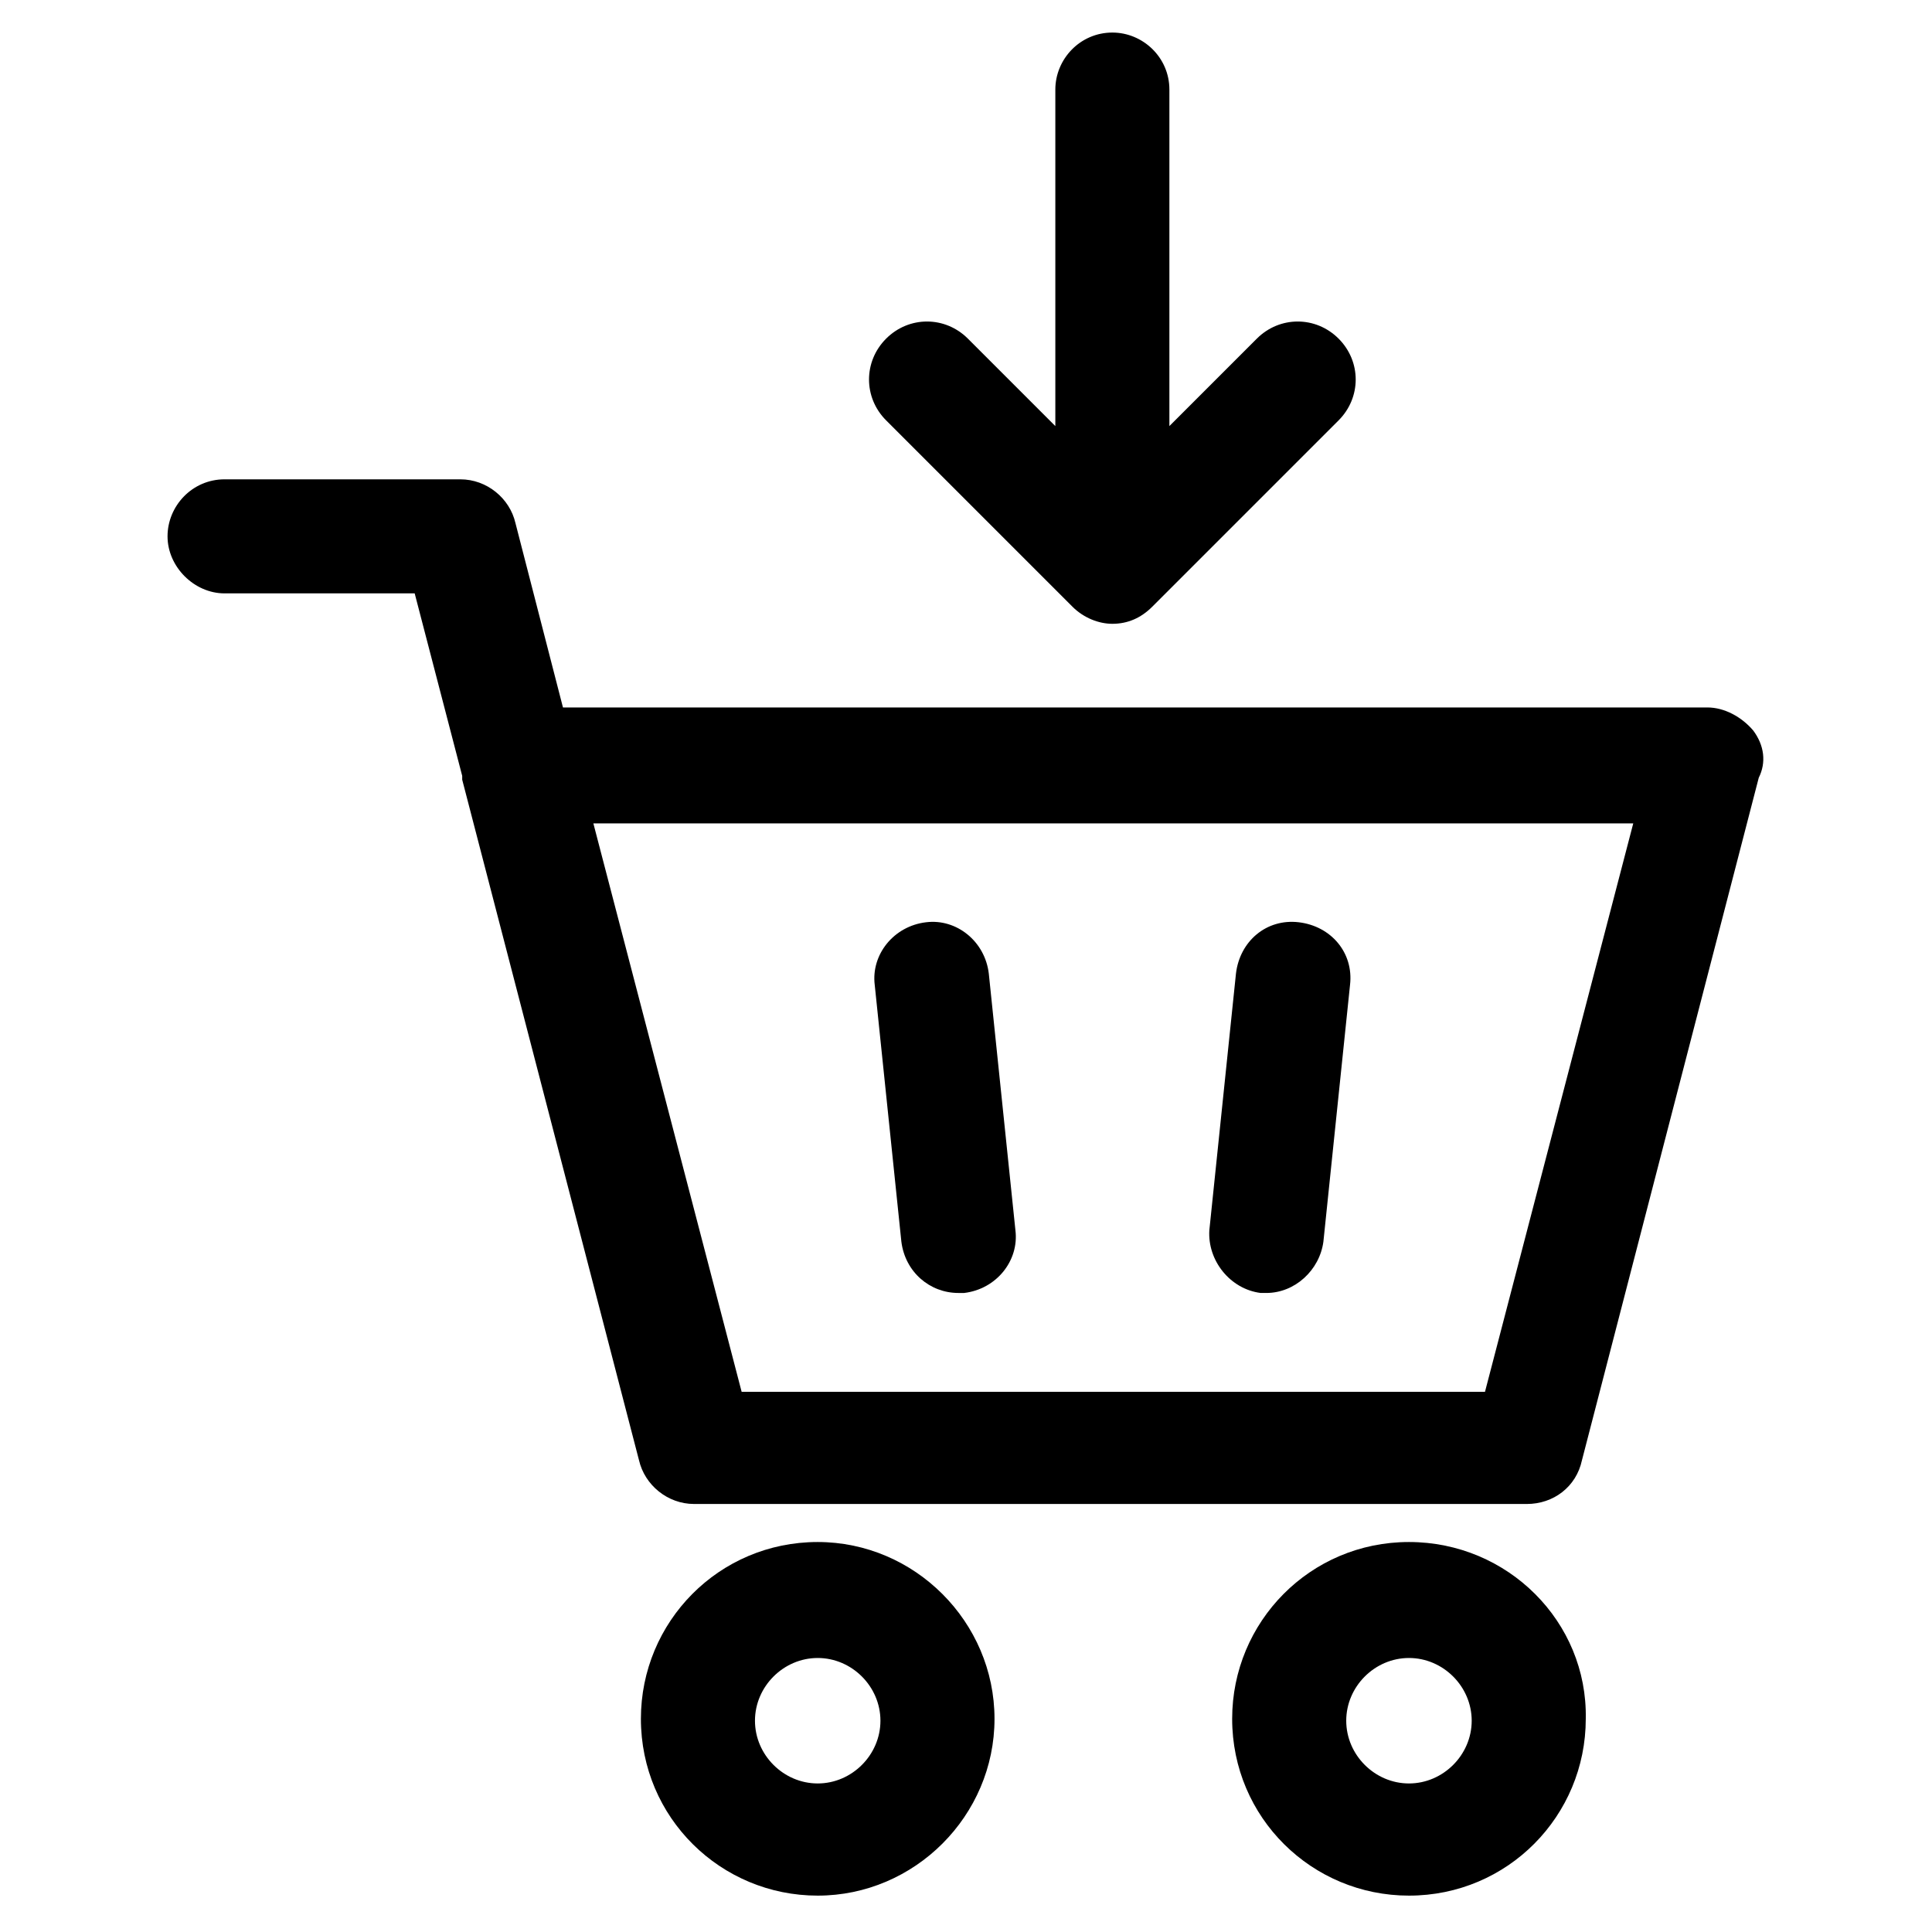
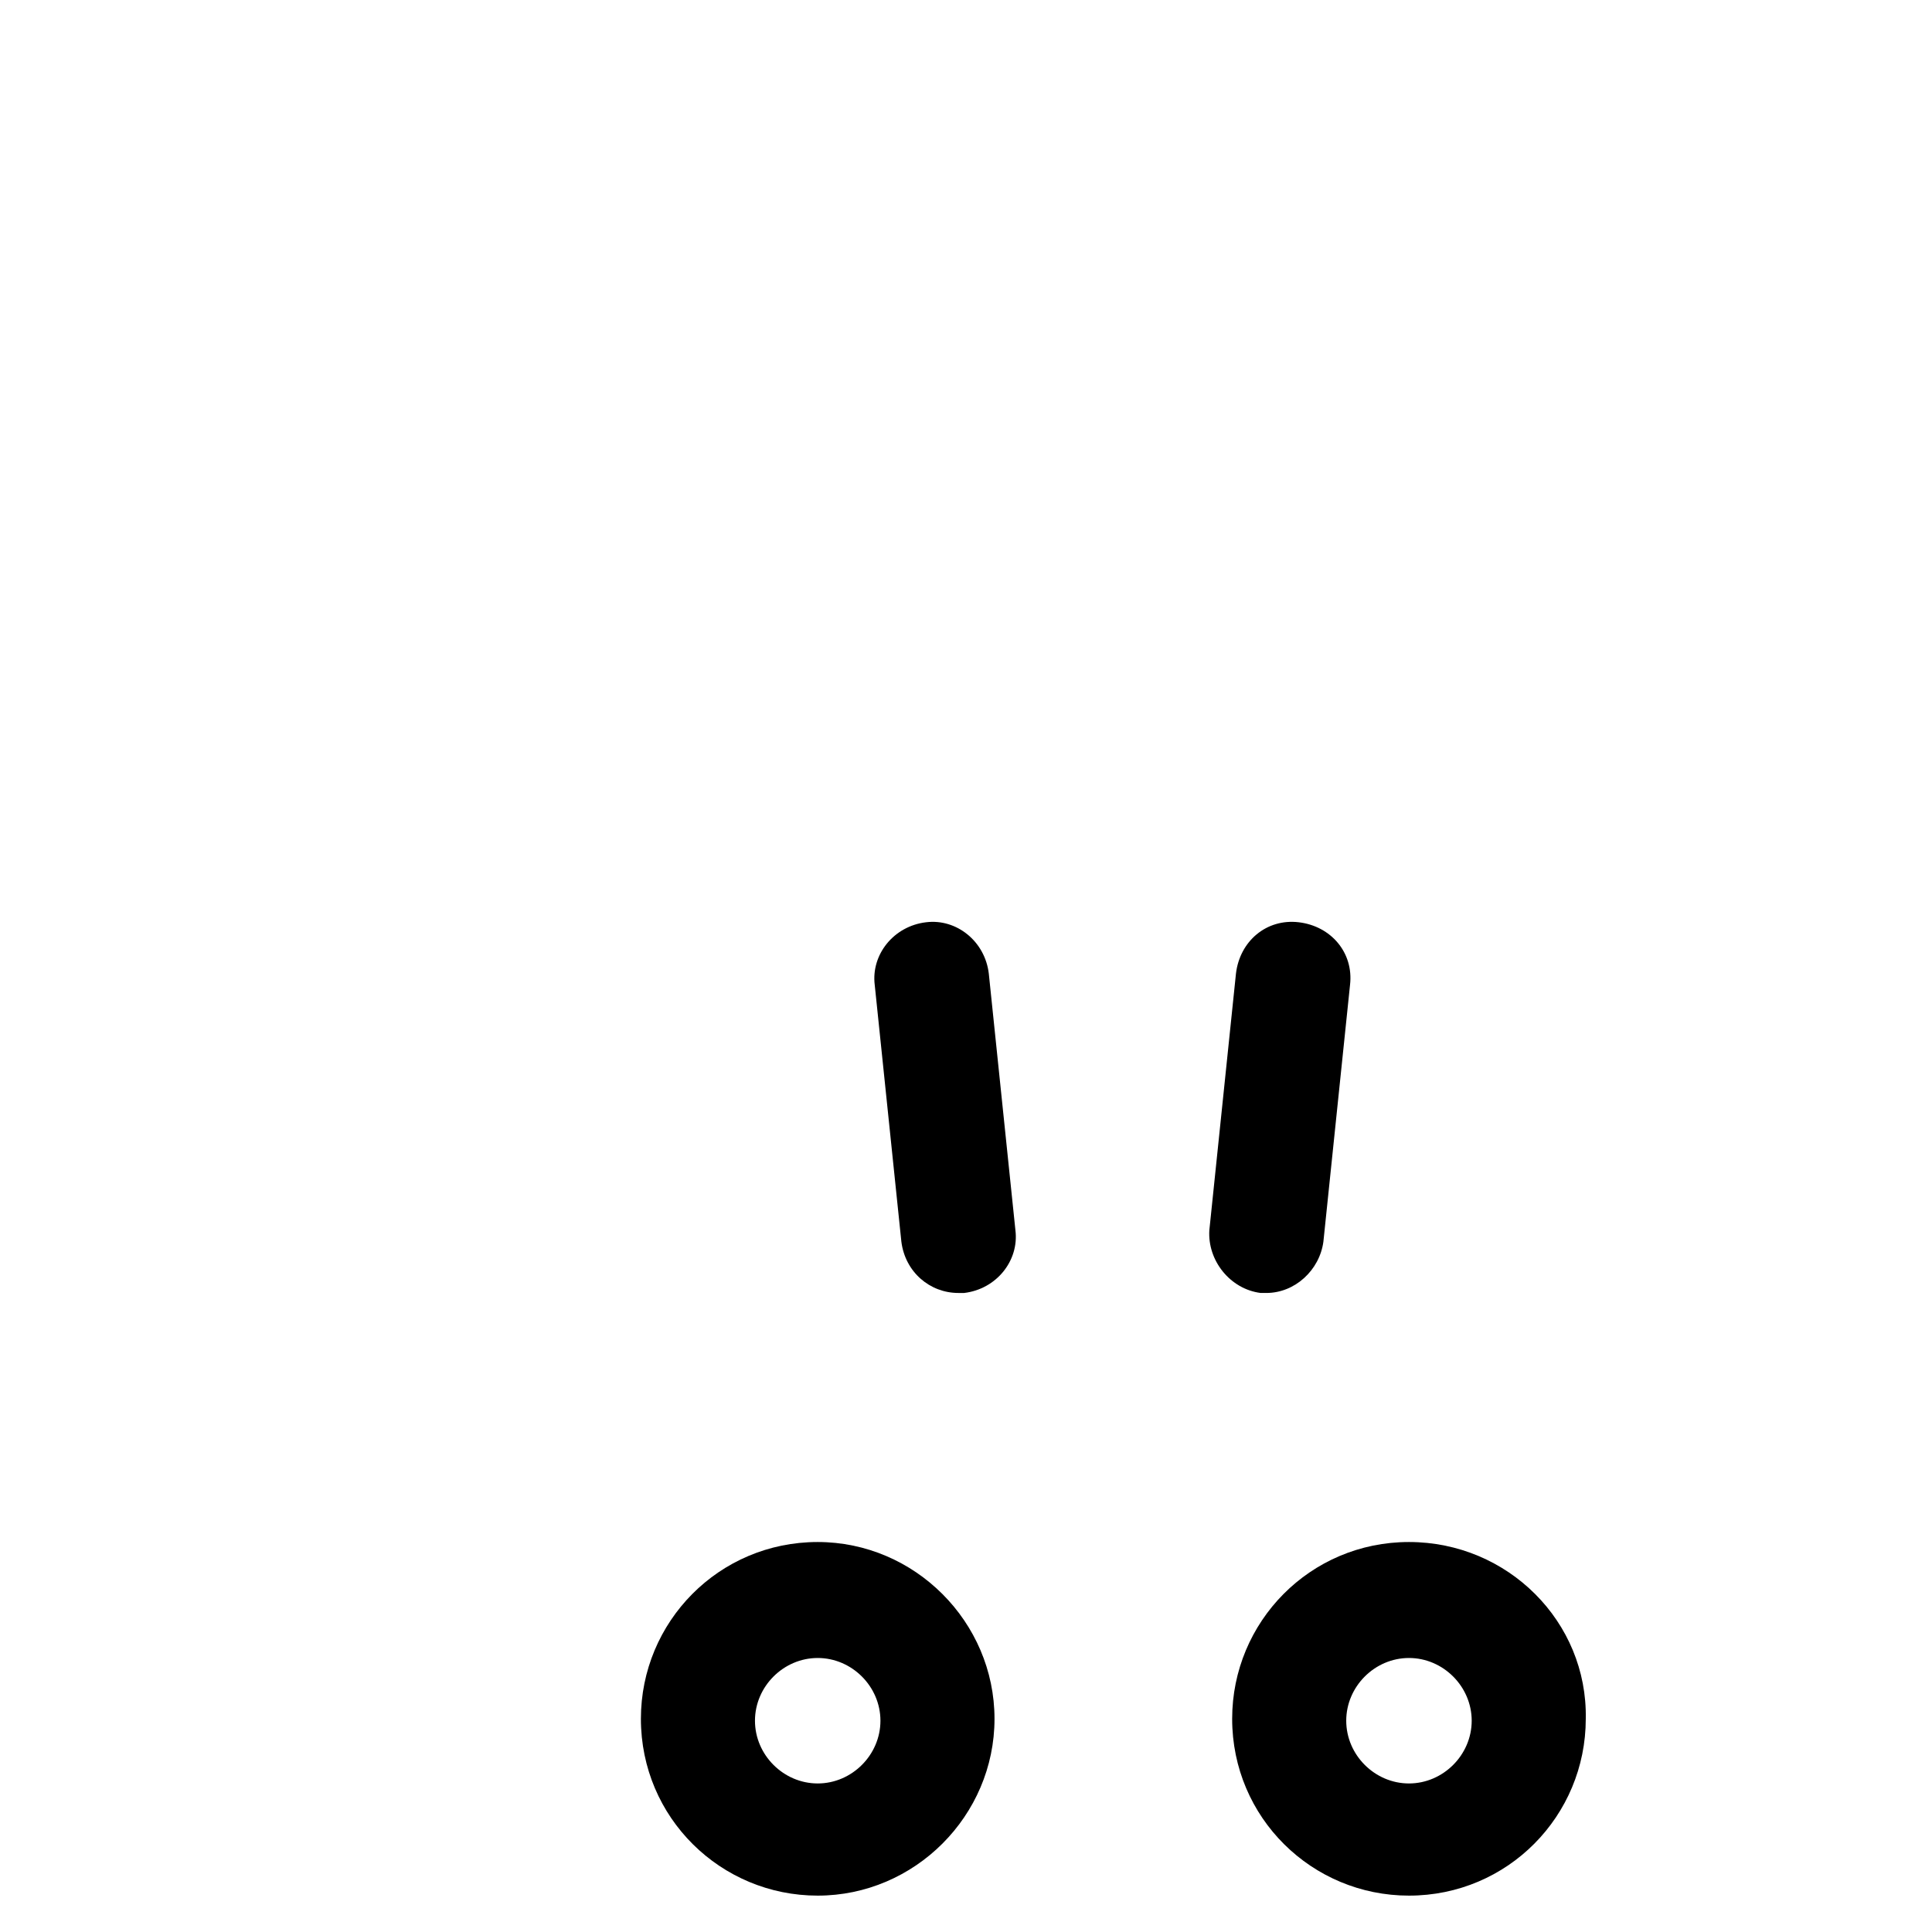
<svg xmlns="http://www.w3.org/2000/svg" fill="#000000" width="800px" height="800px" version="1.1" viewBox="144 144 512 512">
  <g>
    <path d="m382.87 473.05c1.008 8.062 7.559 13.602 15.113 13.602h1.512c8.566-1.008 14.609-8.566 13.602-16.625l-7.055-68.016c-1.008-8.566-8.566-14.609-16.625-13.602-8.566 1.008-14.609 8.566-13.602 16.625z" />
    <path d="m478.09 486.65h1.512c7.559 0 14.105-6.047 15.113-13.602l7.055-68.016c1.008-8.566-5.039-15.617-13.602-16.625-8.566-1.008-15.617 5.039-16.625 13.602l-7.055 68.016c-0.508 8.062 5.539 15.617 13.602 16.625z" />
    <path d="m360.7 552.65c-26.199 0-46.855 21.16-46.855 46.855 0 26.199 21.16 46.855 46.855 46.855s46.855-21.16 46.855-46.855c-0.004-25.695-21.164-46.855-46.855-46.855zm0 63.984c-9.07 0-16.625-7.559-16.625-16.625 0-9.07 7.559-16.625 16.625-16.625 9.07 0 16.625 7.559 16.625 16.625 0 9.066-7.559 16.625-16.625 16.625z" />
    <path d="m517.39 552.65c-26.199 0-46.855 21.16-46.855 46.855 0 26.199 21.16 46.855 46.855 46.855 26.199 0 46.855-21.16 46.855-46.855 0.504-25.695-20.656-46.855-46.855-46.855zm0 63.984c-9.07 0-16.625-7.559-16.625-16.625 0-9.07 7.559-16.625 16.625-16.625 9.07 0 16.625 7.559 16.625 16.625 0 9.066-7.559 16.625-16.625 16.625z" />
-     <path d="m608.57 337.53c-3.023-3.527-7.559-6.047-12.09-6.047h-303.29l-12.594-48.871c-1.512-6.551-7.559-11.586-14.609-11.586h-62.477c-8.566 0-15.113 7.055-15.113 15.113 0 8.062 7.055 15.113 15.113 15.113h50.383l12.594 48.367v1.008l46.855 180.36c1.512 6.551 7.559 11.586 14.609 11.586h220.67c7.055 0 13.098-4.535 14.609-11.586l46.855-180.87c2.016-4.031 1.512-8.566-1.512-12.594zm-71.035 175.32h-196.99l-39.297-150.64h275.58z" />
-     <path d="m428.21 304.78c3.023 3.023 7.055 4.535 10.578 4.535 4.031 0 7.559-1.512 10.578-4.535l49.375-49.375c6.047-6.047 6.047-15.617 0-21.664-6.047-6.047-15.617-6.047-21.664 0l-23.176 23.176v-89.176c0-8.566-7.055-15.113-15.113-15.113-8.566 0-15.113 7.055-15.113 15.113v89.176l-23.176-23.176c-6.047-6.047-15.617-6.047-21.664 0-6.047 6.047-6.047 15.617 0 21.664z" />
  </g>
</svg>